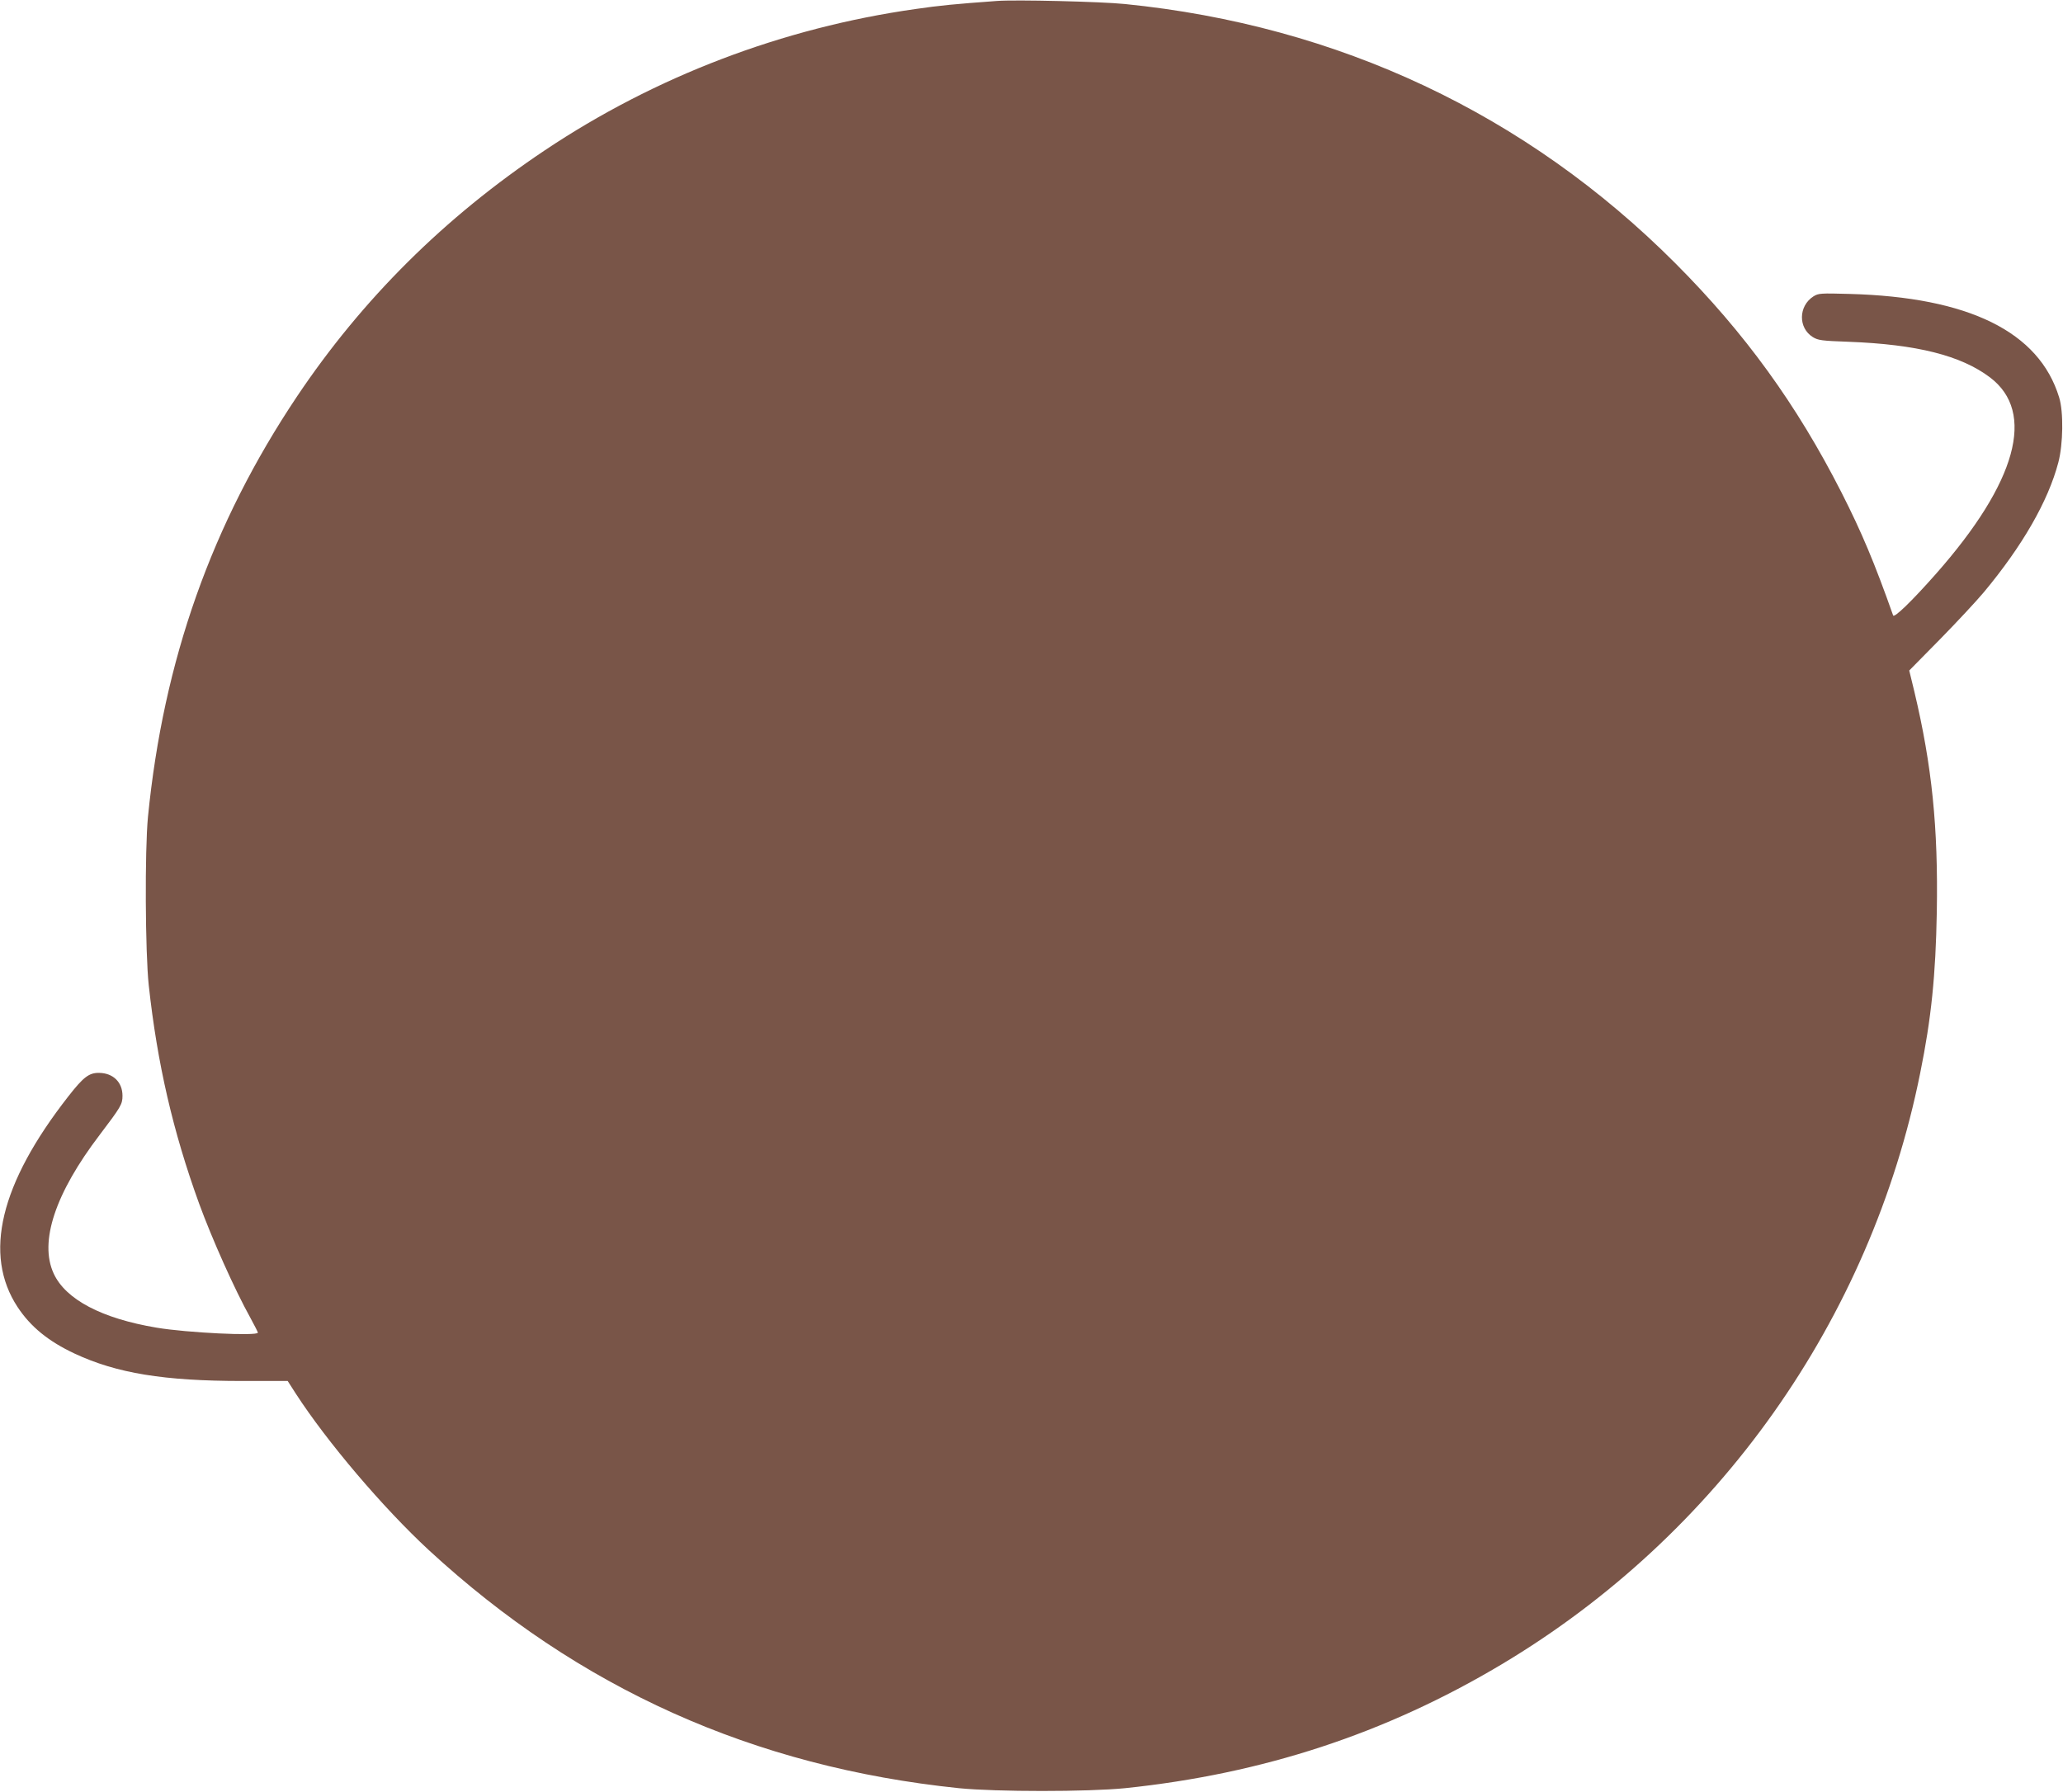
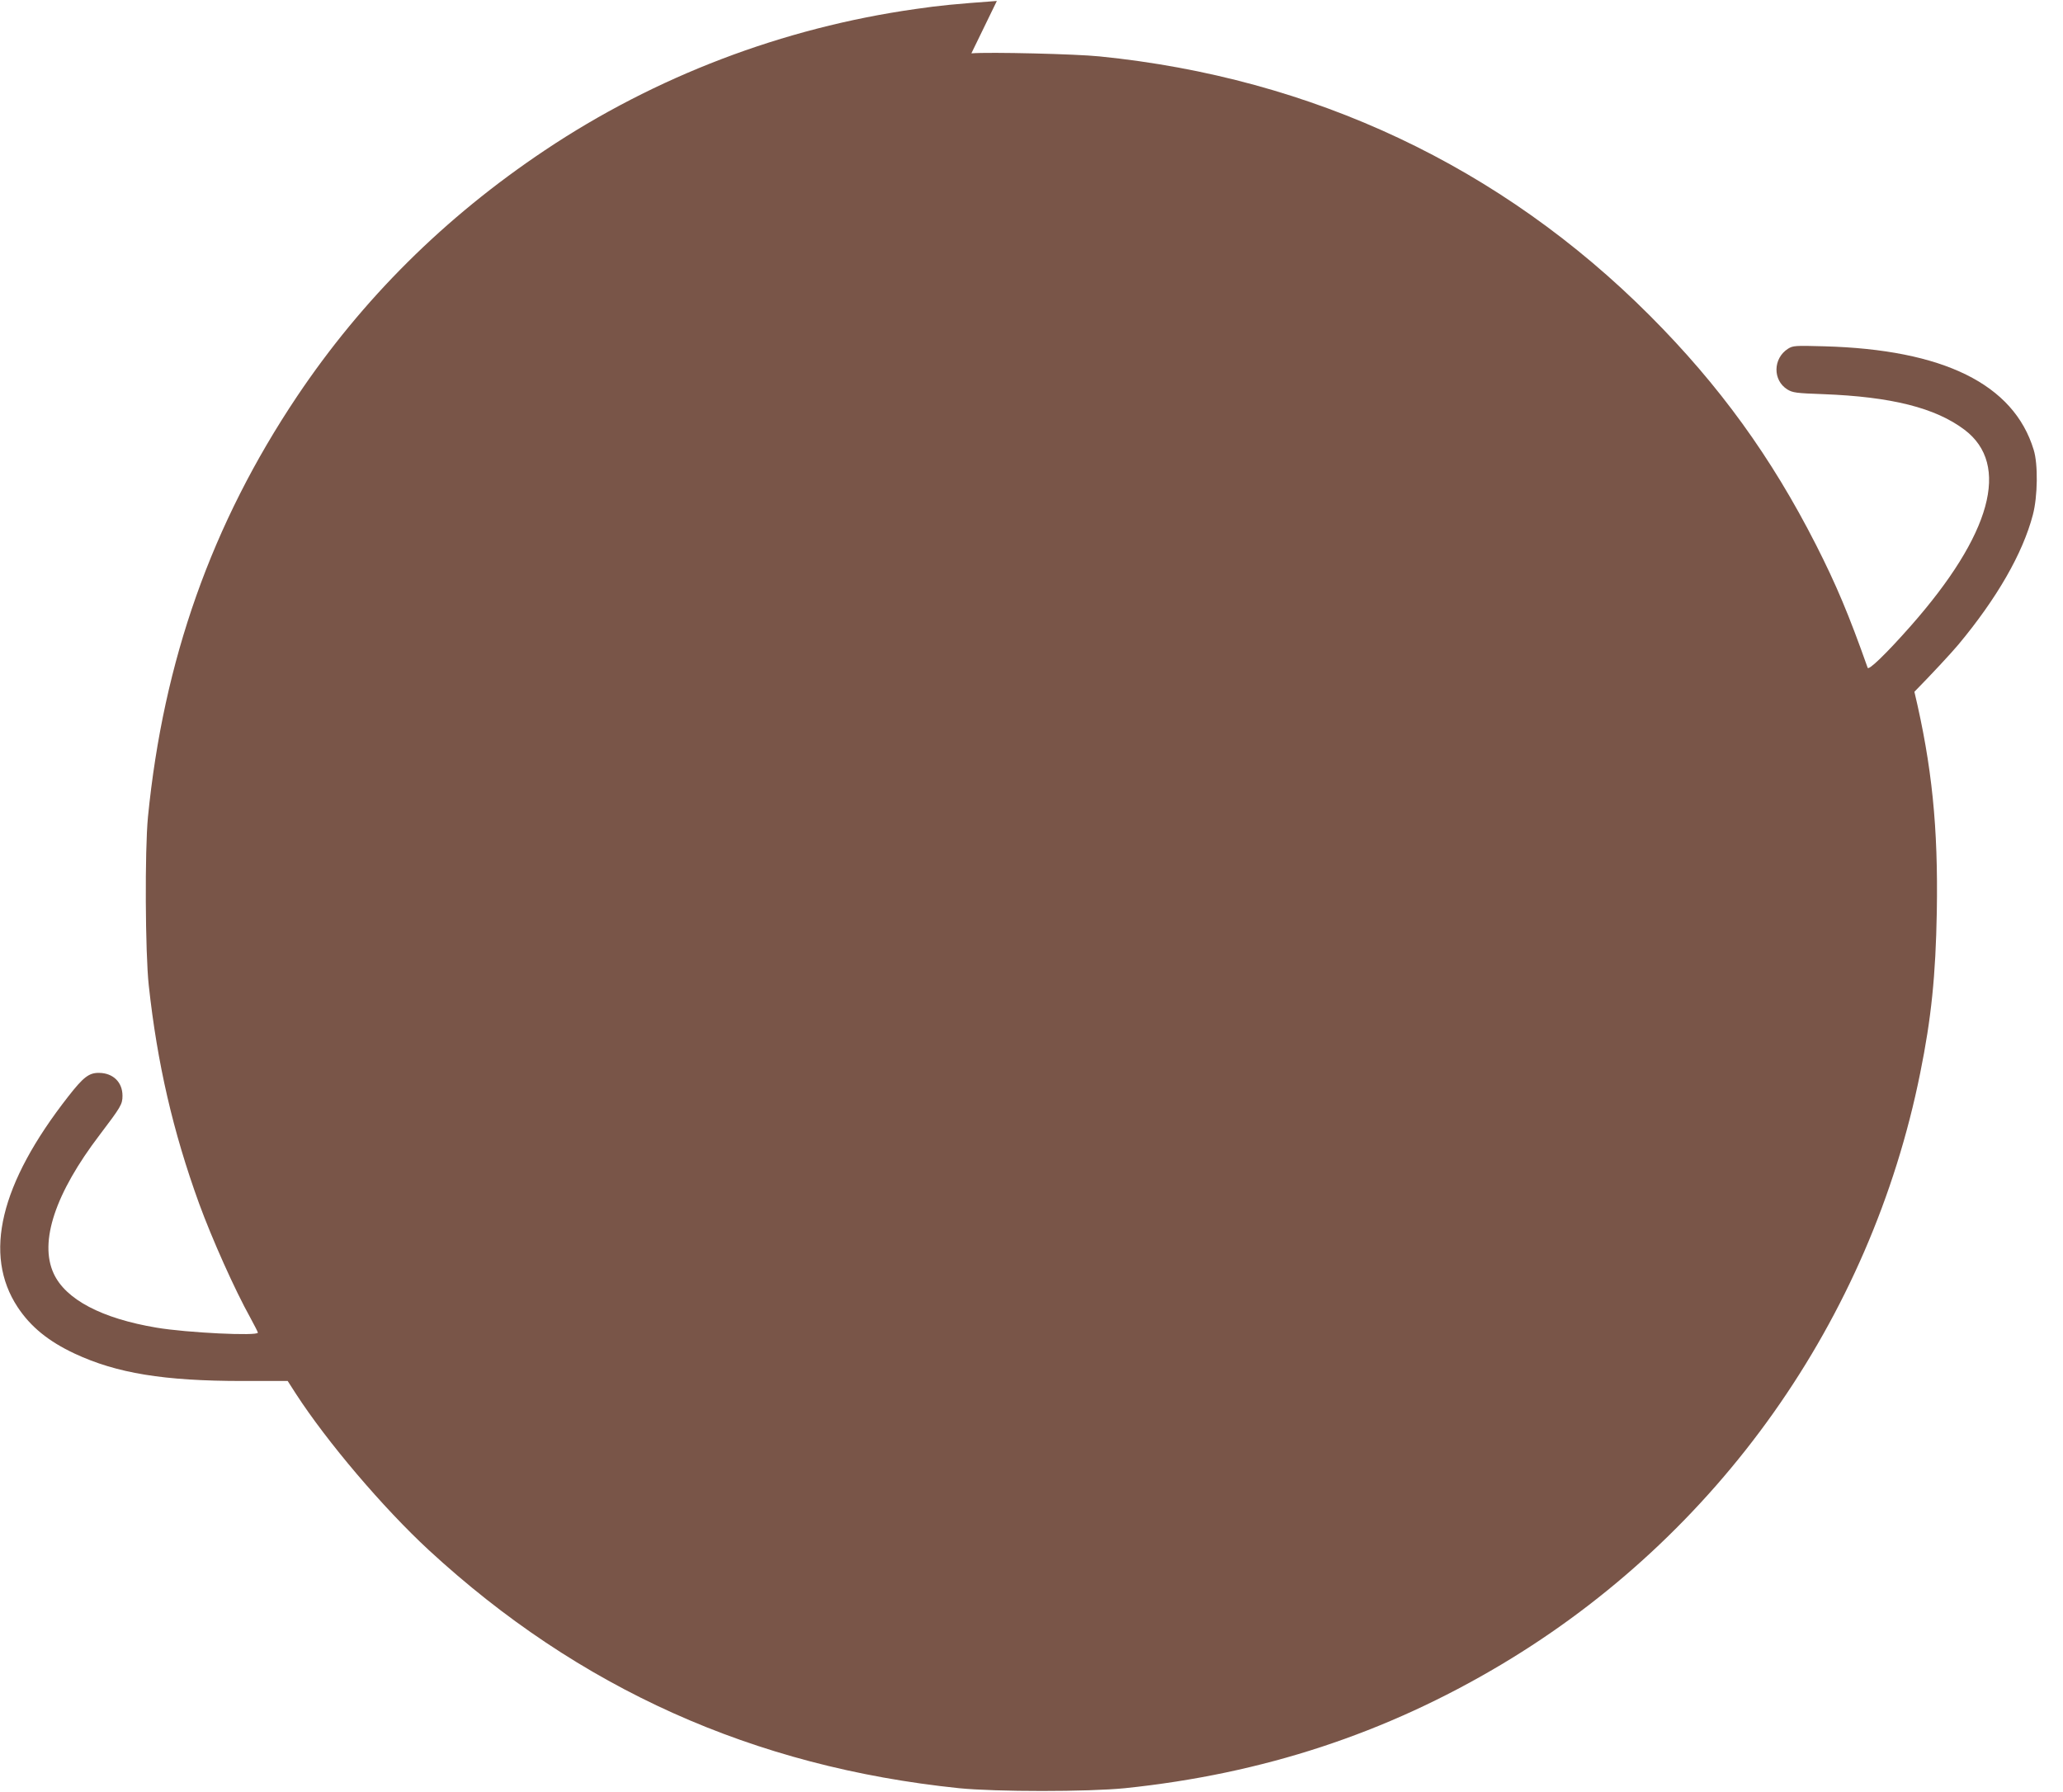
<svg xmlns="http://www.w3.org/2000/svg" version="1.0" width="1280pt" height="1112pt" viewBox="0 0 1280 1112" preserveAspectRatio="xMidYMid meet">
  <g transform="translate(0,1112) scale(0.1,-0.1)" fill="#795548" stroke="none">
-     <path d="M6185 11114 c-261 -19 -354 -28 -505 -50 -825 -117 -1614 -418 -2300 -877 -622 -416 -1132 -923 -1537 -1527 -529 -790 -829 -1638 -925 -2610 -20 -208 -17 -842 5 -1045 53 -486 150 -906 312 -1353 80 -219 221 -535 319 -711 25 -46 46 -87 46 -91 0 -22 -440 -1 -629 31 -340 57 -564 175 -638 336 -91 197 10 499 286 861 131 173 141 189 141 242 0 84 -58 141 -145 142 -62 1 -97 -25 -192 -147 -423 -541 -528 -980 -314 -1306 81 -123 192 -213 354 -289 261 -122 554 -170 1042 -170 l280 0 50 -78 c195 -301 542 -709 825 -971 931 -859 2015 -1346 3290 -1478 231 -23 799 -23 1030 0 856 89 1617 339 2336 768 1344 802 2290 2138 2598 3670 69 340 96 606 103 1000 9 525 -30 907 -139 1366 l-32 132 190 193 c104 106 227 238 273 293 239 287 399 565 462 805 30 113 33 315 5 404 -124 407 -560 622 -1301 642 -180 5 -192 4 -223 -15 -94 -60 -96 -196 -4 -253 33 -20 54 -23 222 -29 423 -16 697 -85 877 -221 286 -216 167 -650 -335 -1219 -152 -172 -260 -276 -266 -258 -116 328 -195 516 -321 764 -277 544 -599 989 -1030 1421 -924 926 -2091 1476 -3415 1609 -145 15 -681 28 -795 19z" />
+     <path d="M6185 11114 c-261 -19 -354 -28 -505 -50 -825 -117 -1614 -418 -2300 -877 -622 -416 -1132 -923 -1537 -1527 -529 -790 -829 -1638 -925 -2610 -20 -208 -17 -842 5 -1045 53 -486 150 -906 312 -1353 80 -219 221 -535 319 -711 25 -46 46 -87 46 -91 0 -22 -440 -1 -629 31 -340 57 -564 175 -638 336 -91 197 10 499 286 861 131 173 141 189 141 242 0 84 -58 141 -145 142 -62 1 -97 -25 -192 -147 -423 -541 -528 -980 -314 -1306 81 -123 192 -213 354 -289 261 -122 554 -170 1042 -170 l280 0 50 -78 c195 -301 542 -709 825 -971 931 -859 2015 -1346 3290 -1478 231 -23 799 -23 1030 0 856 89 1617 339 2336 768 1344 802 2290 2138 2598 3670 69 340 96 606 103 1000 9 525 -30 907 -139 1366 c104 106 227 238 273 293 239 287 399 565 462 805 30 113 33 315 5 404 -124 407 -560 622 -1301 642 -180 5 -192 4 -223 -15 -94 -60 -96 -196 -4 -253 33 -20 54 -23 222 -29 423 -16 697 -85 877 -221 286 -216 167 -650 -335 -1219 -152 -172 -260 -276 -266 -258 -116 328 -195 516 -321 764 -277 544 -599 989 -1030 1421 -924 926 -2091 1476 -3415 1609 -145 15 -681 28 -795 19z" />
  </g>
</svg>